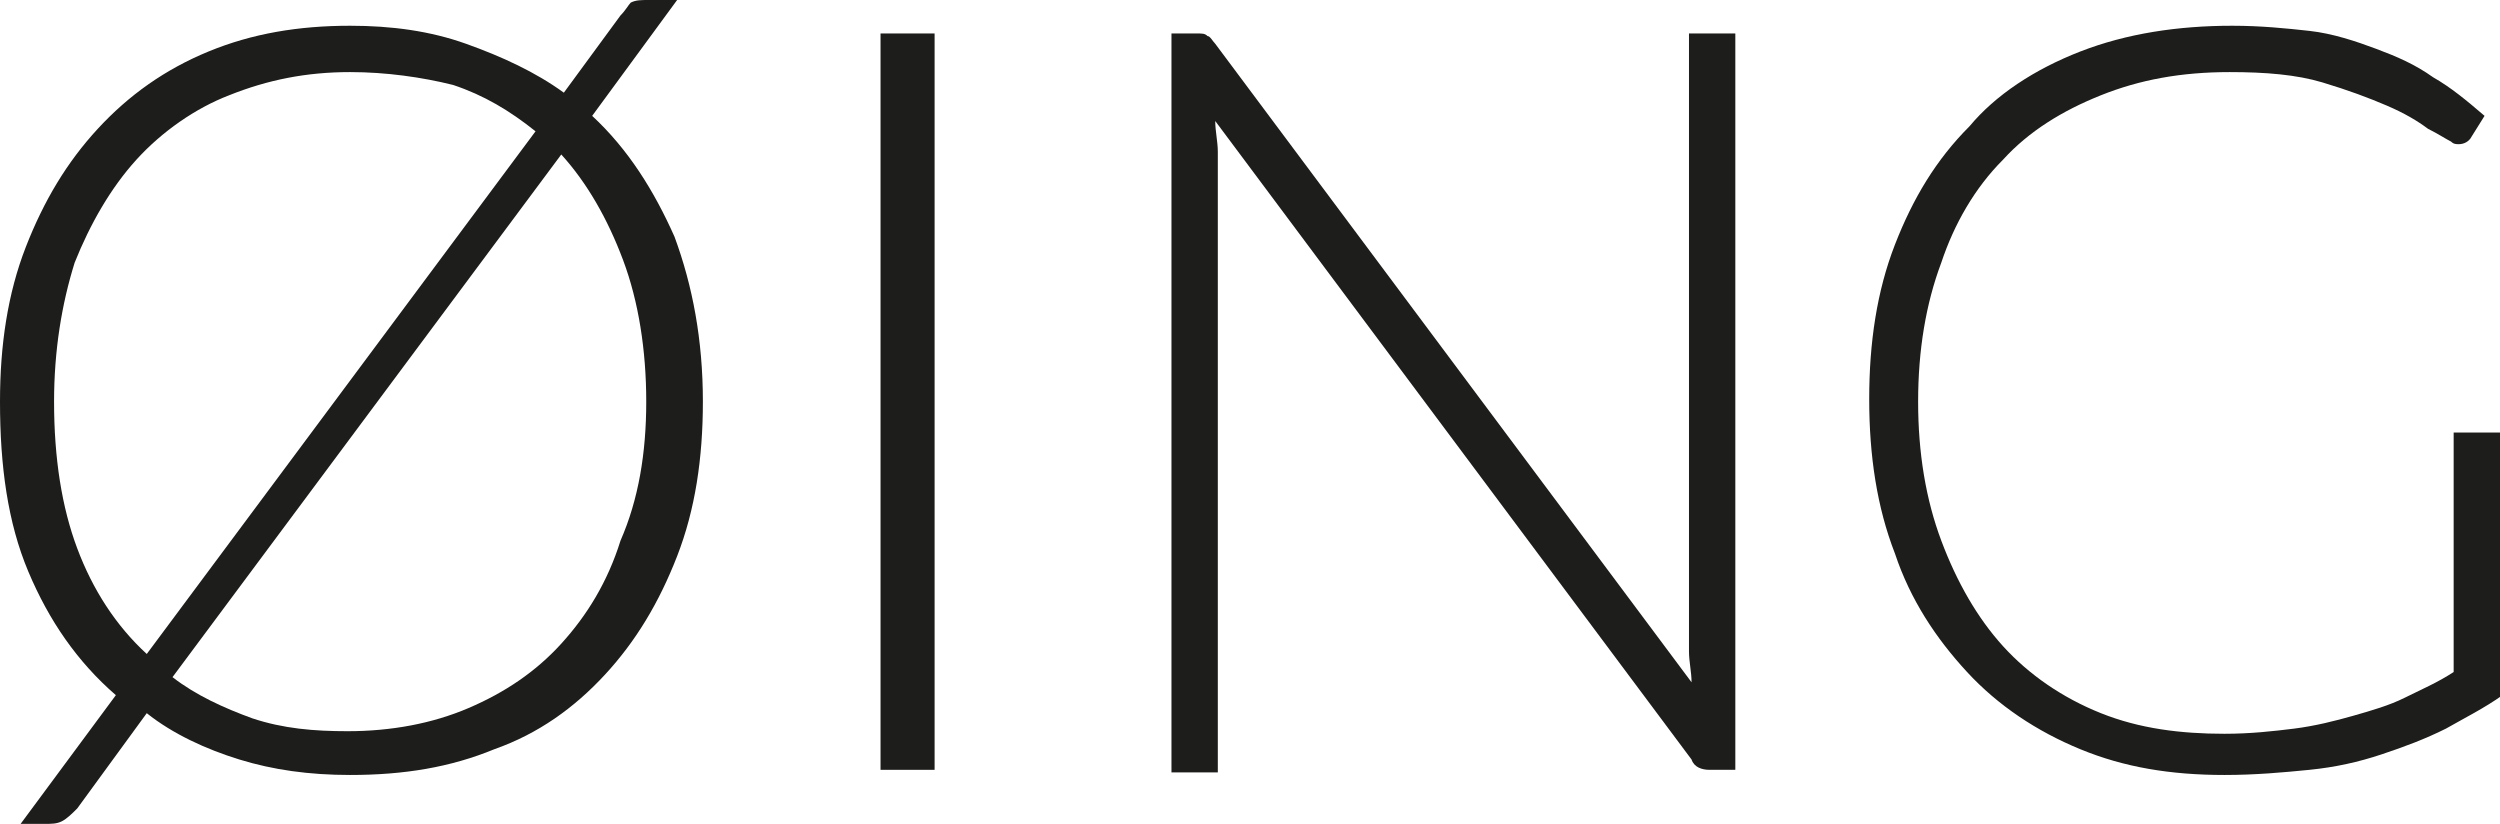
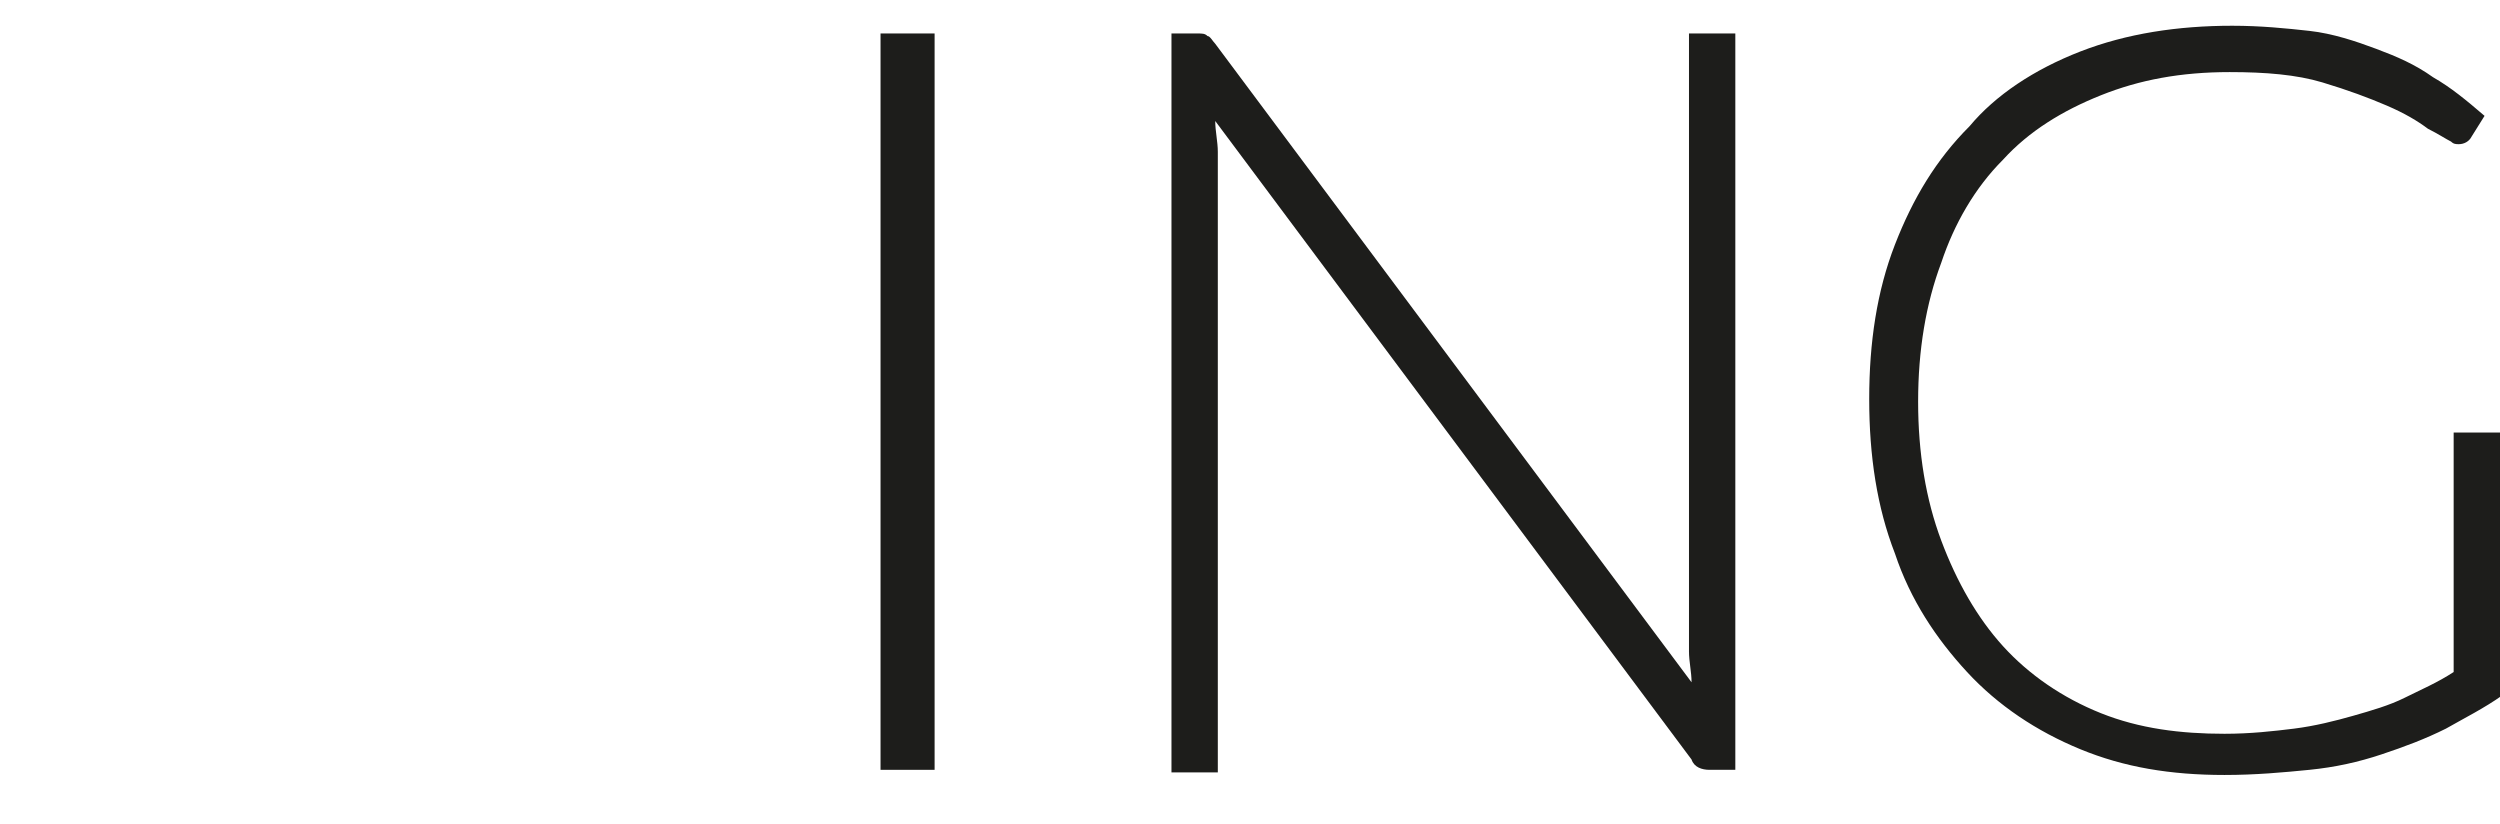
<svg xmlns="http://www.w3.org/2000/svg" version="1.1" x="0px" y="0px" width="97.1px" height="32px" viewBox="0 0 97.1 32" style="enable-background:new 0 0 97.1 32;" xml:space="preserve">
  <style type="text/css">
	.st0{display:none;}
	.st1{display:inline;}
	.st2{fill:#1D1D1B;}
	.st3{fill-rule:evenodd;clip-rule:evenodd;fill:#1D1D1B;}
	.st4{opacity:0.5;}
	.st5{opacity:0.25;}
	.st6{opacity:0.3;}
	.st7{opacity:0.4;}
	.st8{opacity:0.6;}
	.st9{opacity:0.7;}
	.st10{opacity:0.8;}
	.st11{opacity:0.9;}
</style>
  <g id="Livello_2" class="st0">
    <rect x="-51.6" y="-428.2" class="st1" width="660" height="720" />
  </g>
  <g id="Livello_1">
    <g>
-       <path class="st2" d="M27.3,15.6c0,2.2-0.3,4.2-1,6c-0.7,1.8-1.6,3.3-2.8,4.6c-1.2,1.3-2.6,2.3-4.3,2.9c-1.7,0.7-3.5,1-5.6,1    c-1.6,0-3-0.2-4.3-0.6c-1.3-0.4-2.6-1-3.6-1.8L3,31.4c-0.2,0.2-0.4,0.4-0.6,0.5C2.2,32,2,32,1.7,32H0.8l3.7-5    c-1.5-1.3-2.6-2.9-3.4-4.8S0,18.1,0,15.6c0-2.2,0.3-4.2,1-6C1.7,7.8,2.6,6.3,3.8,5C5,3.7,6.4,2.7,8.1,2c1.7-0.7,3.5-1,5.5-1    c1.6,0,3.1,0.2,4.5,0.7s2.7,1.1,3.8,1.9l2.2-3c0.2-0.2,0.3-0.4,0.4-0.5C24.7,0,24.9,0,25.2,0h1.1L23,4.5c1.4,1.3,2.4,2.9,3.2,4.7    C26.9,11.1,27.3,13.2,27.3,15.6z M2.1,15.6c0,2.2,0.3,4.1,0.9,5.7c0.6,1.6,1.5,3,2.7,4.1L20.8,5.1c-1-0.8-2-1.4-3.2-1.8    C16.4,3,15,2.8,13.6,2.8c-1.7,0-3.2,0.3-4.7,0.9C7.6,4.2,6.3,5.1,5.3,6.2c-1,1.1-1.8,2.5-2.4,4C2.4,11.8,2.1,13.6,2.1,15.6z     M25.1,15.6c0-2-0.3-3.9-0.9-5.5c-0.6-1.6-1.4-3-2.4-4.1L6.7,26.3c0.9,0.7,2,1.2,3.1,1.6c1.2,0.4,2.4,0.5,3.7,0.5    c1.7,0,3.3-0.3,4.7-0.9c1.4-0.6,2.6-1.4,3.6-2.5c1-1.1,1.8-2.4,2.3-4C24.8,19.4,25.1,17.6,25.1,15.6z" />
      <path class="st2" d="M36.3,29.9h-2.1V1.3h2.1V29.9z" />
-       <path class="st2" d="M46.9,1.4c0.1,0,0.2,0.2,0.3,0.3l18.5,24.8c0-0.4-0.1-0.8-0.1-1.2v-24h1.8v28.6h-1c-0.3,0-0.6-0.1-0.7-0.4    L47.2,4.7c0,0.4,0.1,0.8,0.1,1.2v24.1h-1.8V1.3h1C46.7,1.3,46.8,1.3,46.9,1.4z" />
+       <path class="st2" d="M46.9,1.4c0.1,0,0.2,0.2,0.3,0.3l18.5,24.8c0-0.4-0.1-0.8-0.1-1.2v-24h1.8v28.6h-1c-0.3,0-0.6-0.1-0.7-0.4    L47.2,4.7c0,0.4,0.1,0.8,0.1,1.2v24.1h-1.8V1.3h1C46.7,1.3,46.8,1.3,46.9,1.4" />
      <path class="st2" d="M86.4,28.5c1,0,1.9-0.1,2.7-0.2c0.8-0.1,1.6-0.3,2.3-0.5c0.7-0.2,1.4-0.4,2-0.7c0.6-0.3,1.3-0.6,1.9-1v-9.3    h1.9v10.2c-0.7,0.5-1.5,0.9-2.2,1.3c-0.8,0.4-1.6,0.7-2.5,1c-0.9,0.3-1.8,0.5-2.8,0.6c-1,0.1-2.1,0.2-3.3,0.2    c-2.1,0-3.9-0.3-5.6-1c-1.7-0.7-3.2-1.7-4.4-3c-1.2-1.3-2.2-2.8-2.8-4.6c-0.7-1.8-1-3.8-1-6s0.3-4.2,1-6c0.7-1.8,1.6-3.3,2.9-4.6    C77.5,3.7,79,2.7,80.8,2s3.8-1,5.9-1c1.1,0,2.1,0.1,3,0.2c0.9,0.1,1.8,0.4,2.6,0.7c0.8,0.3,1.5,0.6,2.2,1.1c0.7,0.4,1.3,0.9,2,1.5    L96,5.3c-0.1,0.2-0.3,0.3-0.5,0.3c-0.1,0-0.2,0-0.3-0.1C95,5.4,94.7,5.2,94.3,5c-0.4-0.3-0.9-0.6-1.6-0.9    c-0.7-0.3-1.5-0.6-2.5-0.9c-1-0.3-2.2-0.4-3.6-0.4c-1.9,0-3.5,0.3-5,0.9c-1.5,0.6-2.8,1.4-3.8,2.5c-1.1,1.1-1.9,2.5-2.4,4    c-0.6,1.6-0.9,3.4-0.9,5.4c0,2,0.3,3.8,0.9,5.4c0.6,1.6,1.4,3,2.4,4.1c1,1.1,2.3,2,3.8,2.6C83.1,28.3,84.7,28.5,86.4,28.5z" />
    </g>
  </g>
</svg>